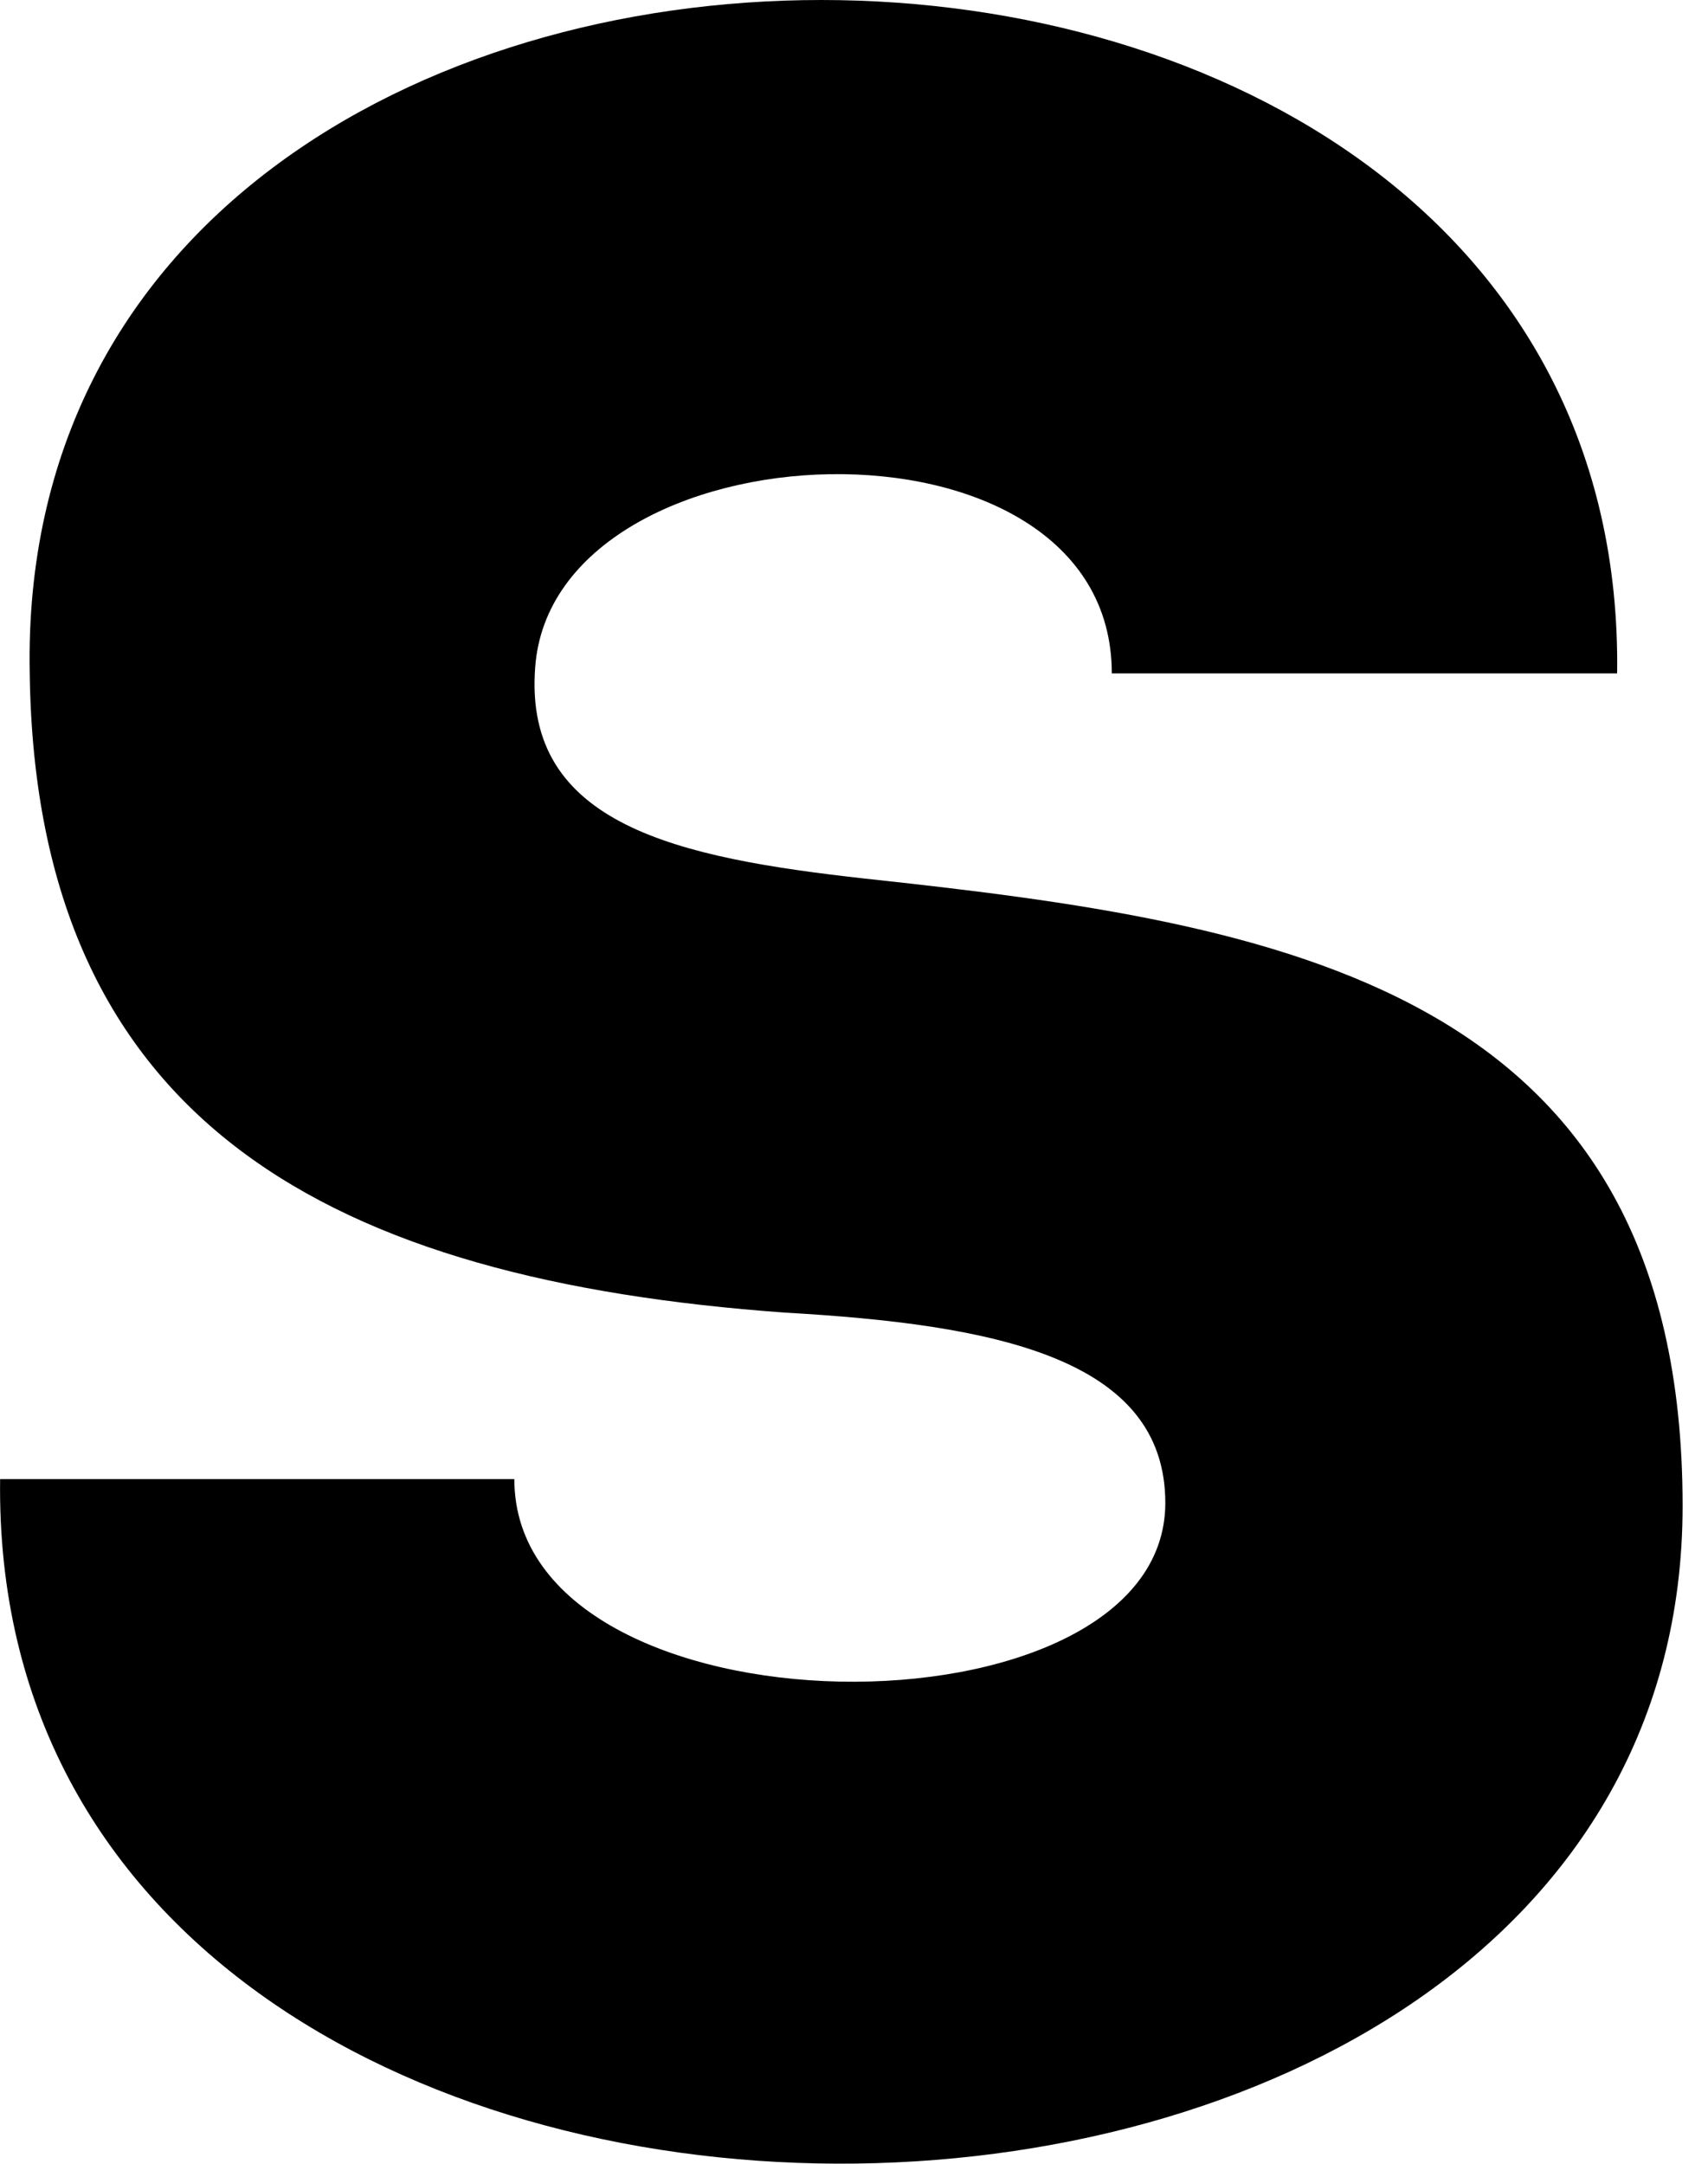
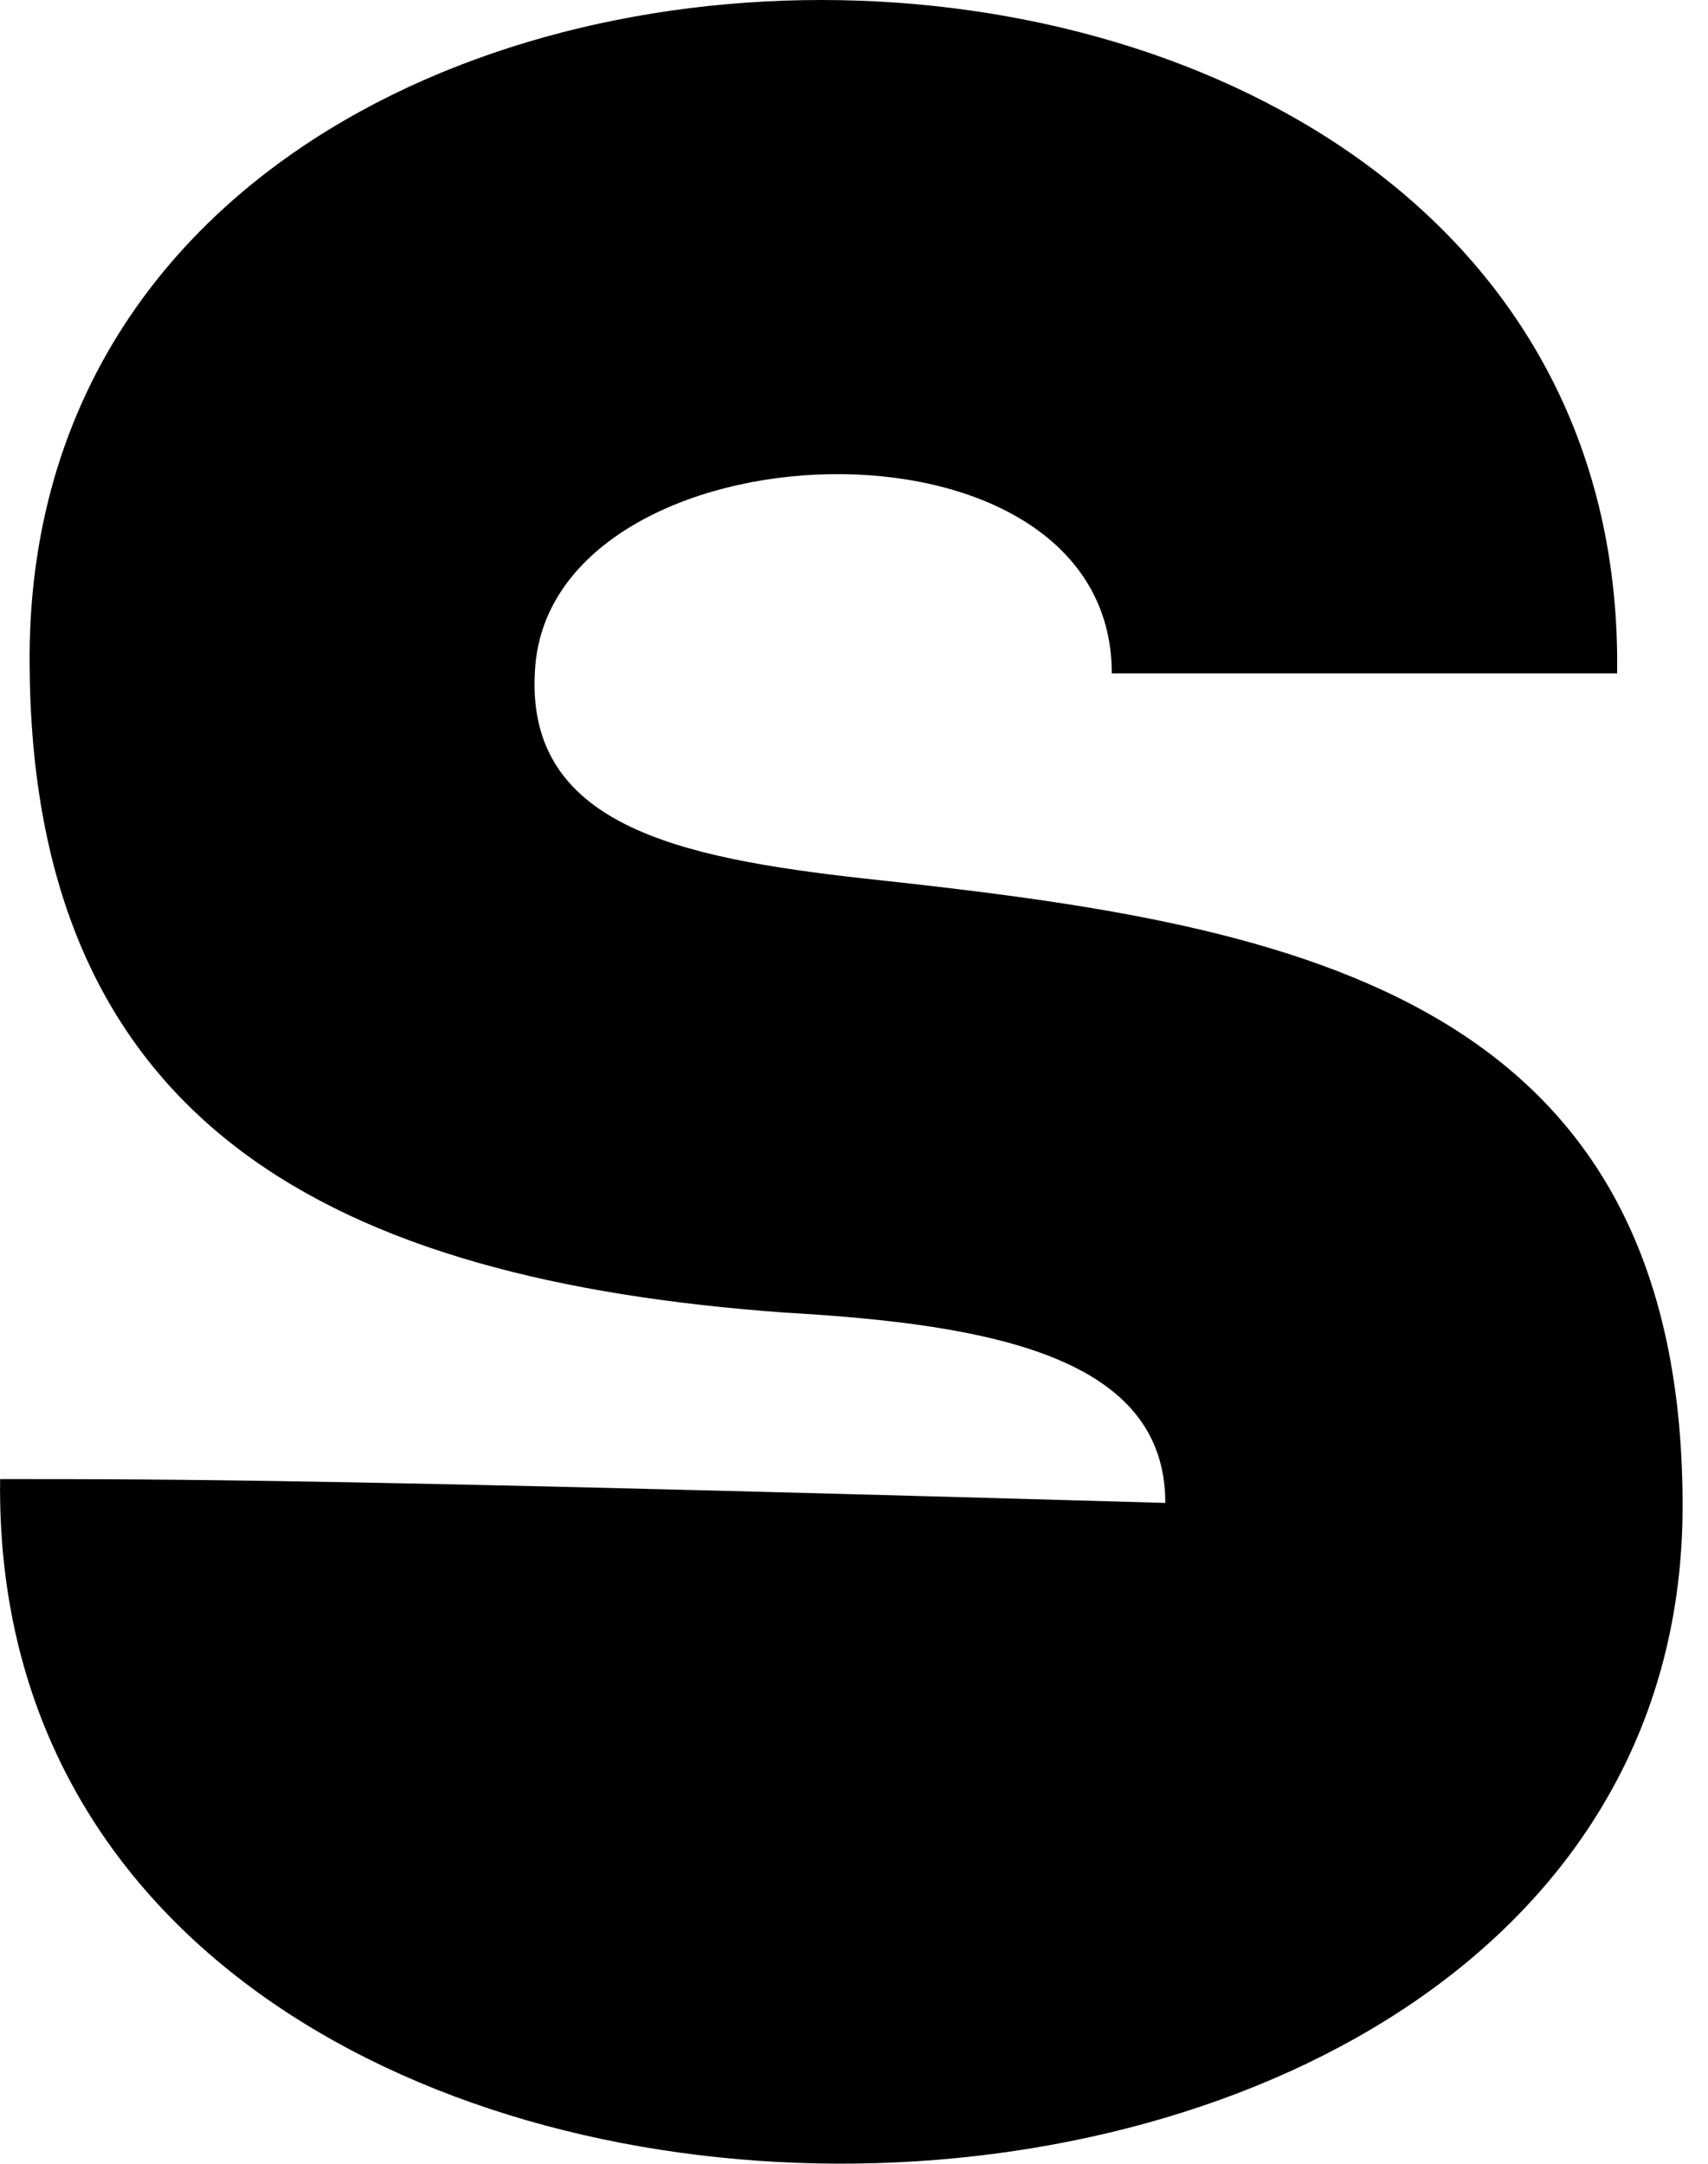
<svg xmlns="http://www.w3.org/2000/svg" width="15" height="19" viewBox="0 0 15 19" fill="none">
-   <path fill-rule="evenodd" clip-rule="evenodd" d="M0.261 5.913C0.314 9.881 2.924 11.239 6.893 11.526C8.72 11.63 10.234 11.918 10.234 13.197C10.234 15.337 4.517 15.311 4.517 12.988C2.924 12.988 1.567 12.988 0.001 12.988C-0.104 21.029 14.777 20.898 14.777 13.223C14.777 8.654 11.226 8.106 7.597 7.715C5.953 7.532 4.595 7.245 4.7 5.861C4.856 3.694 9.764 3.485 9.764 5.913C11.357 5.913 12.558 5.913 14.202 5.913C14.307 -1.971 0.105 -1.971 0.261 5.913Z" fill="black" />
+   <path fill-rule="evenodd" clip-rule="evenodd" d="M0.261 5.913C0.314 9.881 2.924 11.239 6.893 11.526C8.72 11.63 10.234 11.918 10.234 13.197C2.924 12.988 1.567 12.988 0.001 12.988C-0.104 21.029 14.777 20.898 14.777 13.223C14.777 8.654 11.226 8.106 7.597 7.715C5.953 7.532 4.595 7.245 4.7 5.861C4.856 3.694 9.764 3.485 9.764 5.913C11.357 5.913 12.558 5.913 14.202 5.913C14.307 -1.971 0.105 -1.971 0.261 5.913Z" fill="black" />
</svg>